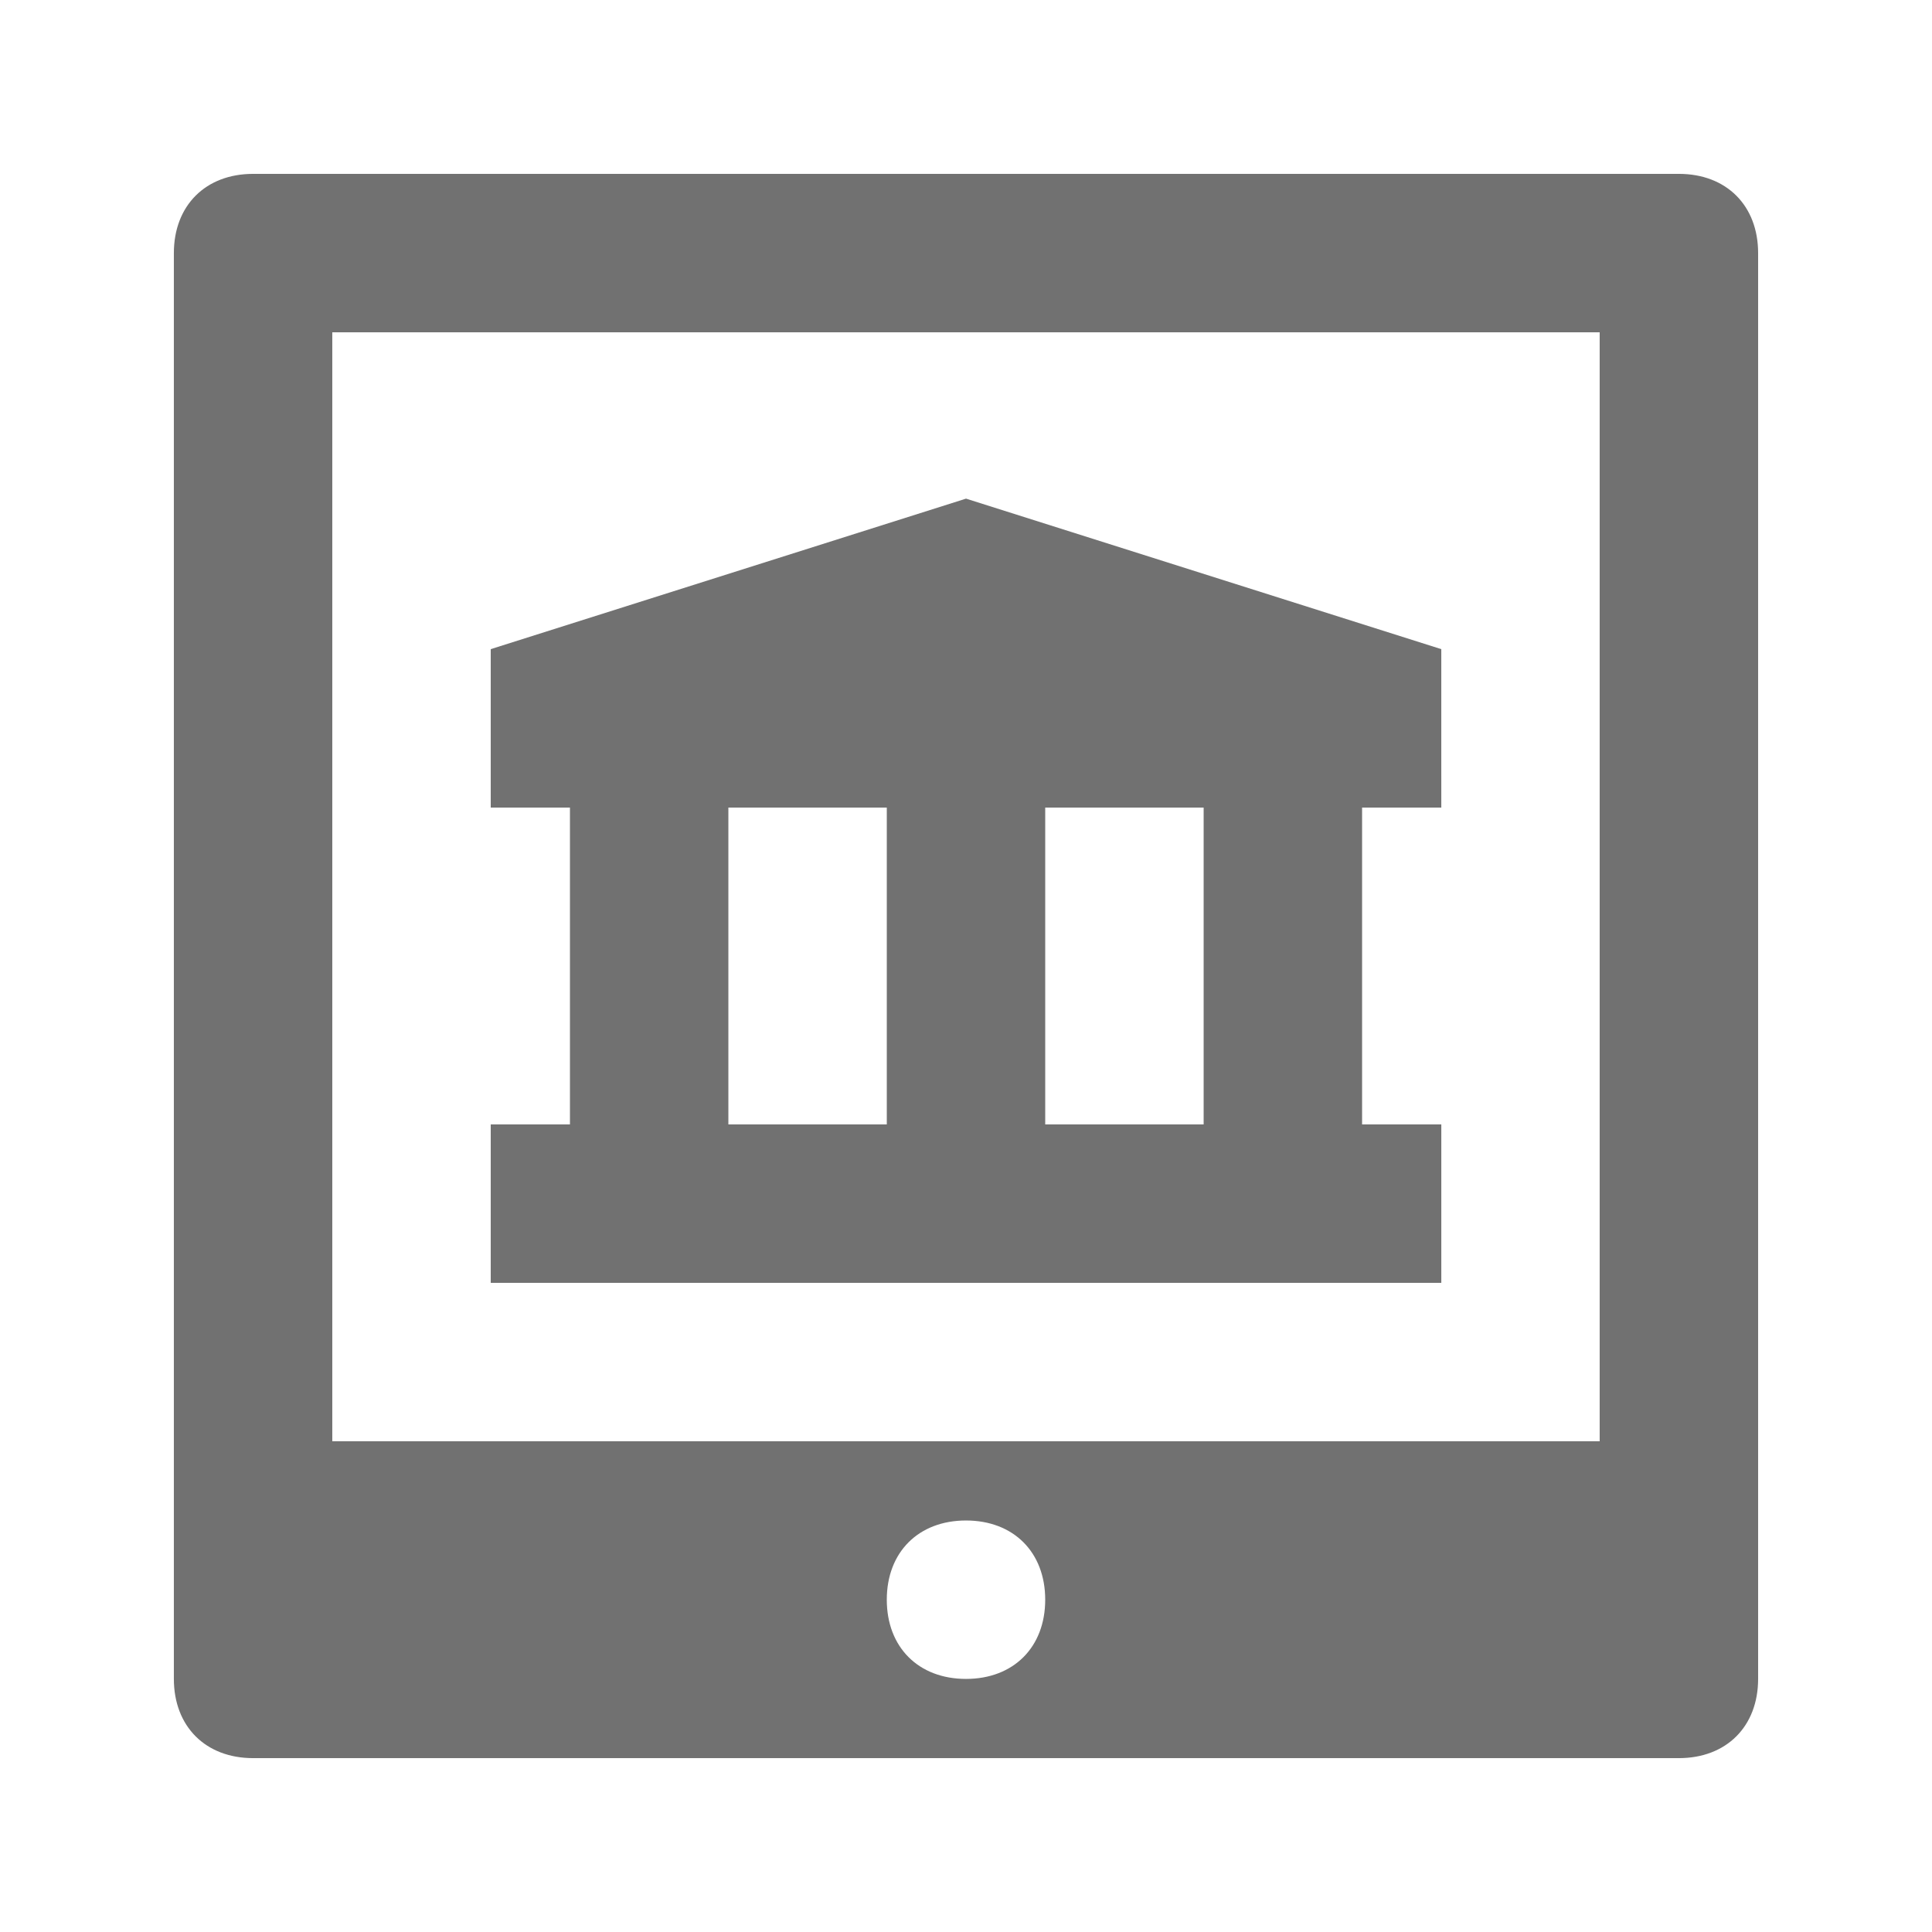
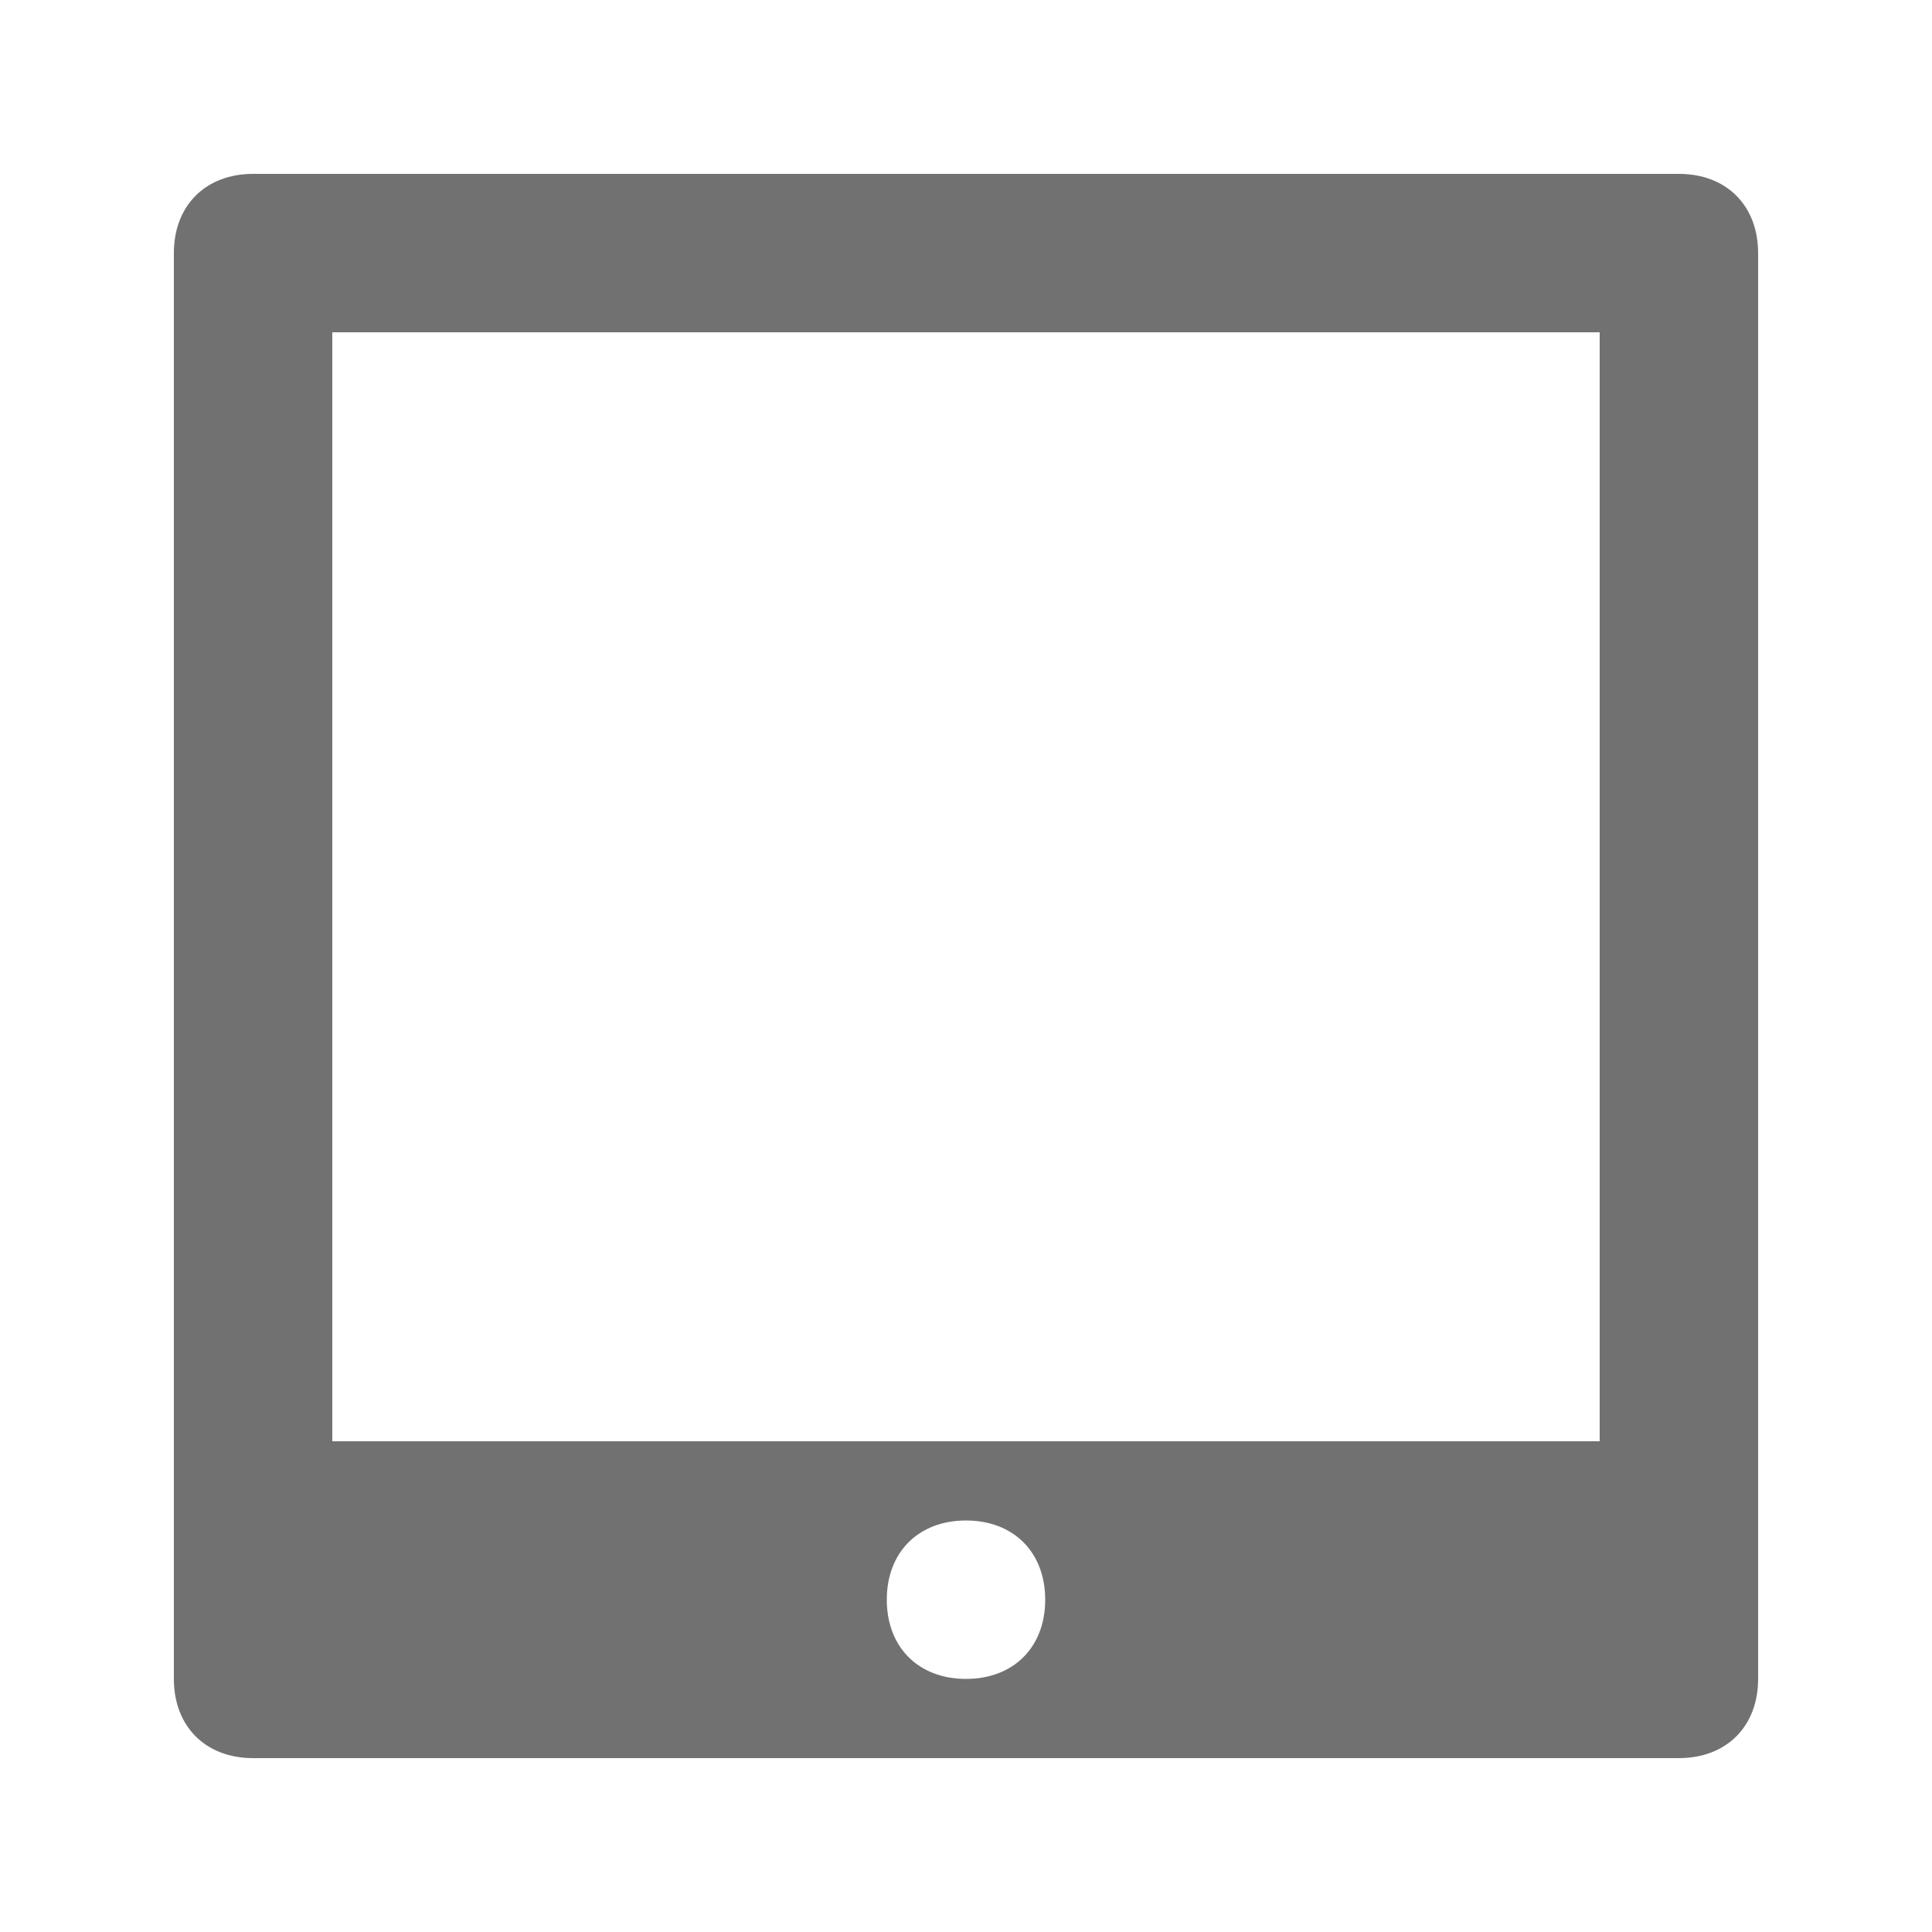
<svg xmlns="http://www.w3.org/2000/svg" width="800px" height="800px" version="1.1" viewBox="144 144 512 512">
  <g fill="#717171">
    <path d="m609.92 211.07c0-12.594-8.398-20.992-20.992-20.992h-377.86c-12.594 0-20.992 8.398-20.992 20.992v377.86c0 12.594 8.398 20.992 20.992 20.992h377.86c12.594 0 20.992-8.398 20.992-20.992zm-209.92 377.86c-12.594 0-20.992-8.398-20.992-20.992s8.398-20.992 20.992-20.992 20.992 8.398 20.992 20.992c0 12.598-8.398 20.992-20.992 20.992zm167.93-62.977h-335.87v-293.89h335.87z" />
-     <path d="m274.05 316.03v41.984h20.992v83.969h-20.992v41.984h251.91v-41.984h-20.992v-83.969h20.992l-0.004-41.984-125.95-39.887zm104.96 125.95h-41.984v-83.969h41.984zm41.984-83.969h41.984v83.969h-41.984z" />
  </g>
</svg>